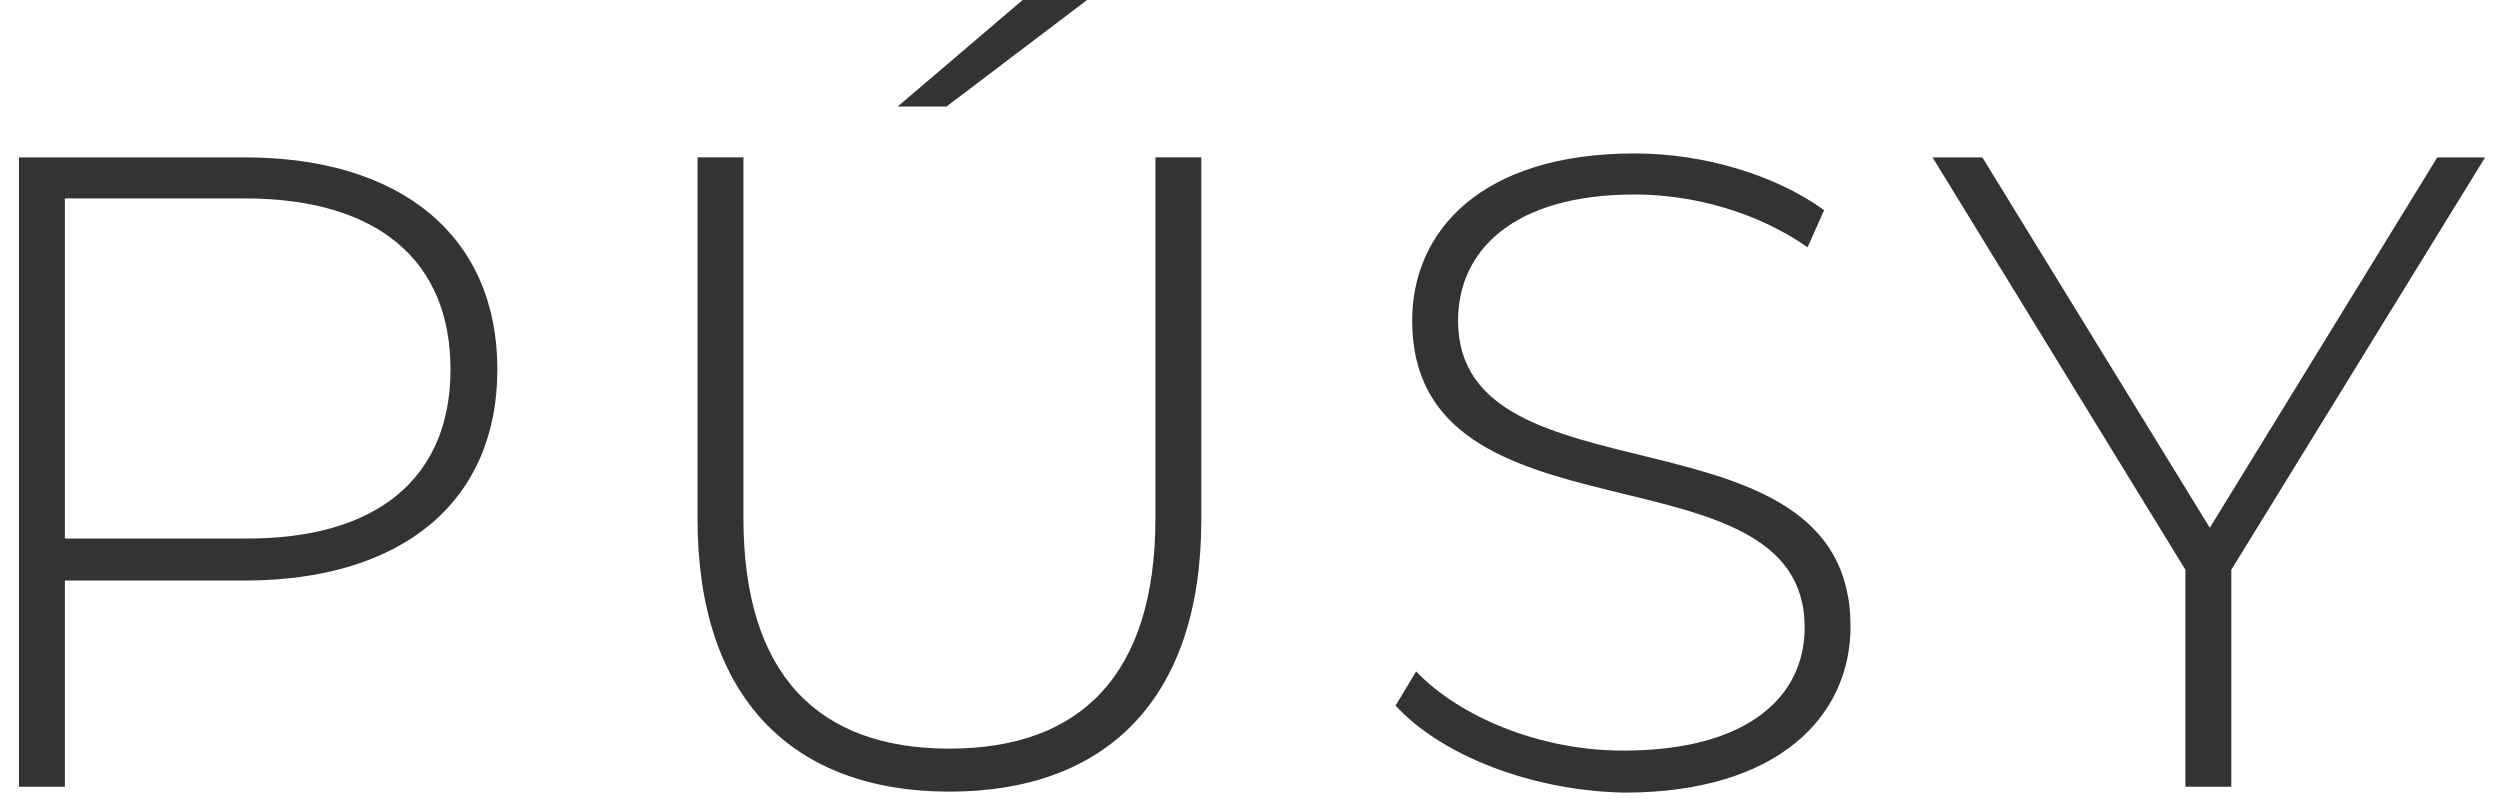
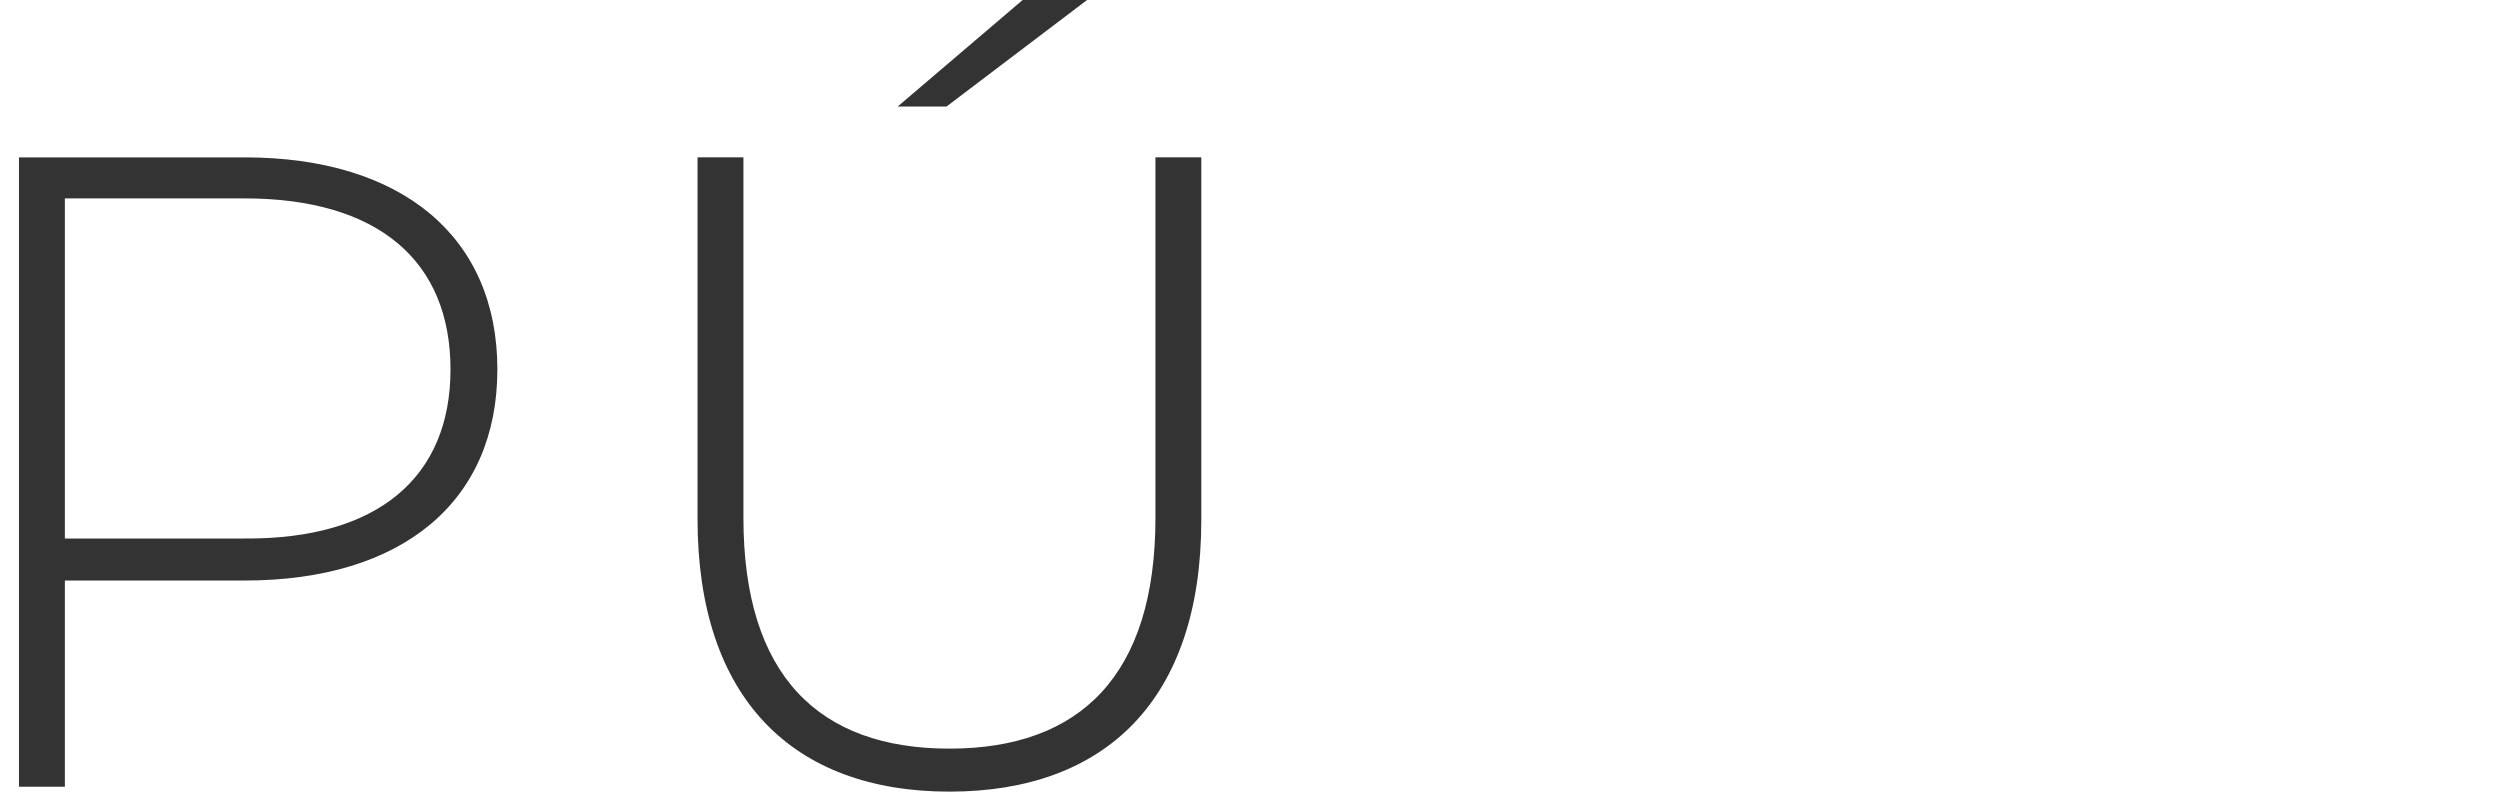
<svg xmlns="http://www.w3.org/2000/svg" width="75" height="24" viewBox="0 0 75 24" fill="none">
  <path d="M14.921 11.083C14.921 15.041 12.08 17.416 7.335 17.416H1.946L1.946 23.602H0.569L0.569 4.721L7.335 4.721C12.051 4.721 14.921 7.096 14.921 11.083ZM13.515 11.083C13.515 7.828 11.348 5.952 7.335 5.952L1.946 5.952L1.946 16.155H7.335C11.348 16.185 13.515 14.308 13.515 11.083Z" fill="#333333" />
  <path d="M20.926 15.569V4.72H22.303V15.539C22.303 20.26 24.558 22.459 28.483 22.459C32.407 22.459 34.663 20.26 34.663 15.539V4.72H36.039V15.598C36.039 20.993 33.169 23.749 28.483 23.749C23.796 23.749 20.926 20.963 20.926 15.569ZM30.679 -0L32.612 -0L28.395 3.196L26.93 3.196L30.679 -0Z" fill="#333333" />
-   <path d="M41.867 21.169L42.483 20.143C43.771 21.491 46.173 22.518 48.692 22.518C52.47 22.518 54.14 20.876 54.14 18.823C54.14 13.165 42.365 16.566 42.365 9.617C42.365 6.949 44.416 4.603 49.043 4.603C51.123 4.603 53.261 5.248 54.725 6.304L54.227 7.418C52.675 6.333 50.742 5.835 49.043 5.835C45.382 5.835 43.742 7.535 43.742 9.617C43.742 15.276 55.516 11.933 55.516 18.794C55.516 21.462 53.378 23.779 48.721 23.779C45.939 23.72 43.244 22.664 41.867 21.169Z" fill="#333333" />
-   <path d="M66.939 17.093V23.602H65.562L65.562 17.093L57.976 4.721H59.47L66.294 15.833L73.119 4.721H74.554L66.939 17.093Z" fill="#333333" />
</svg>